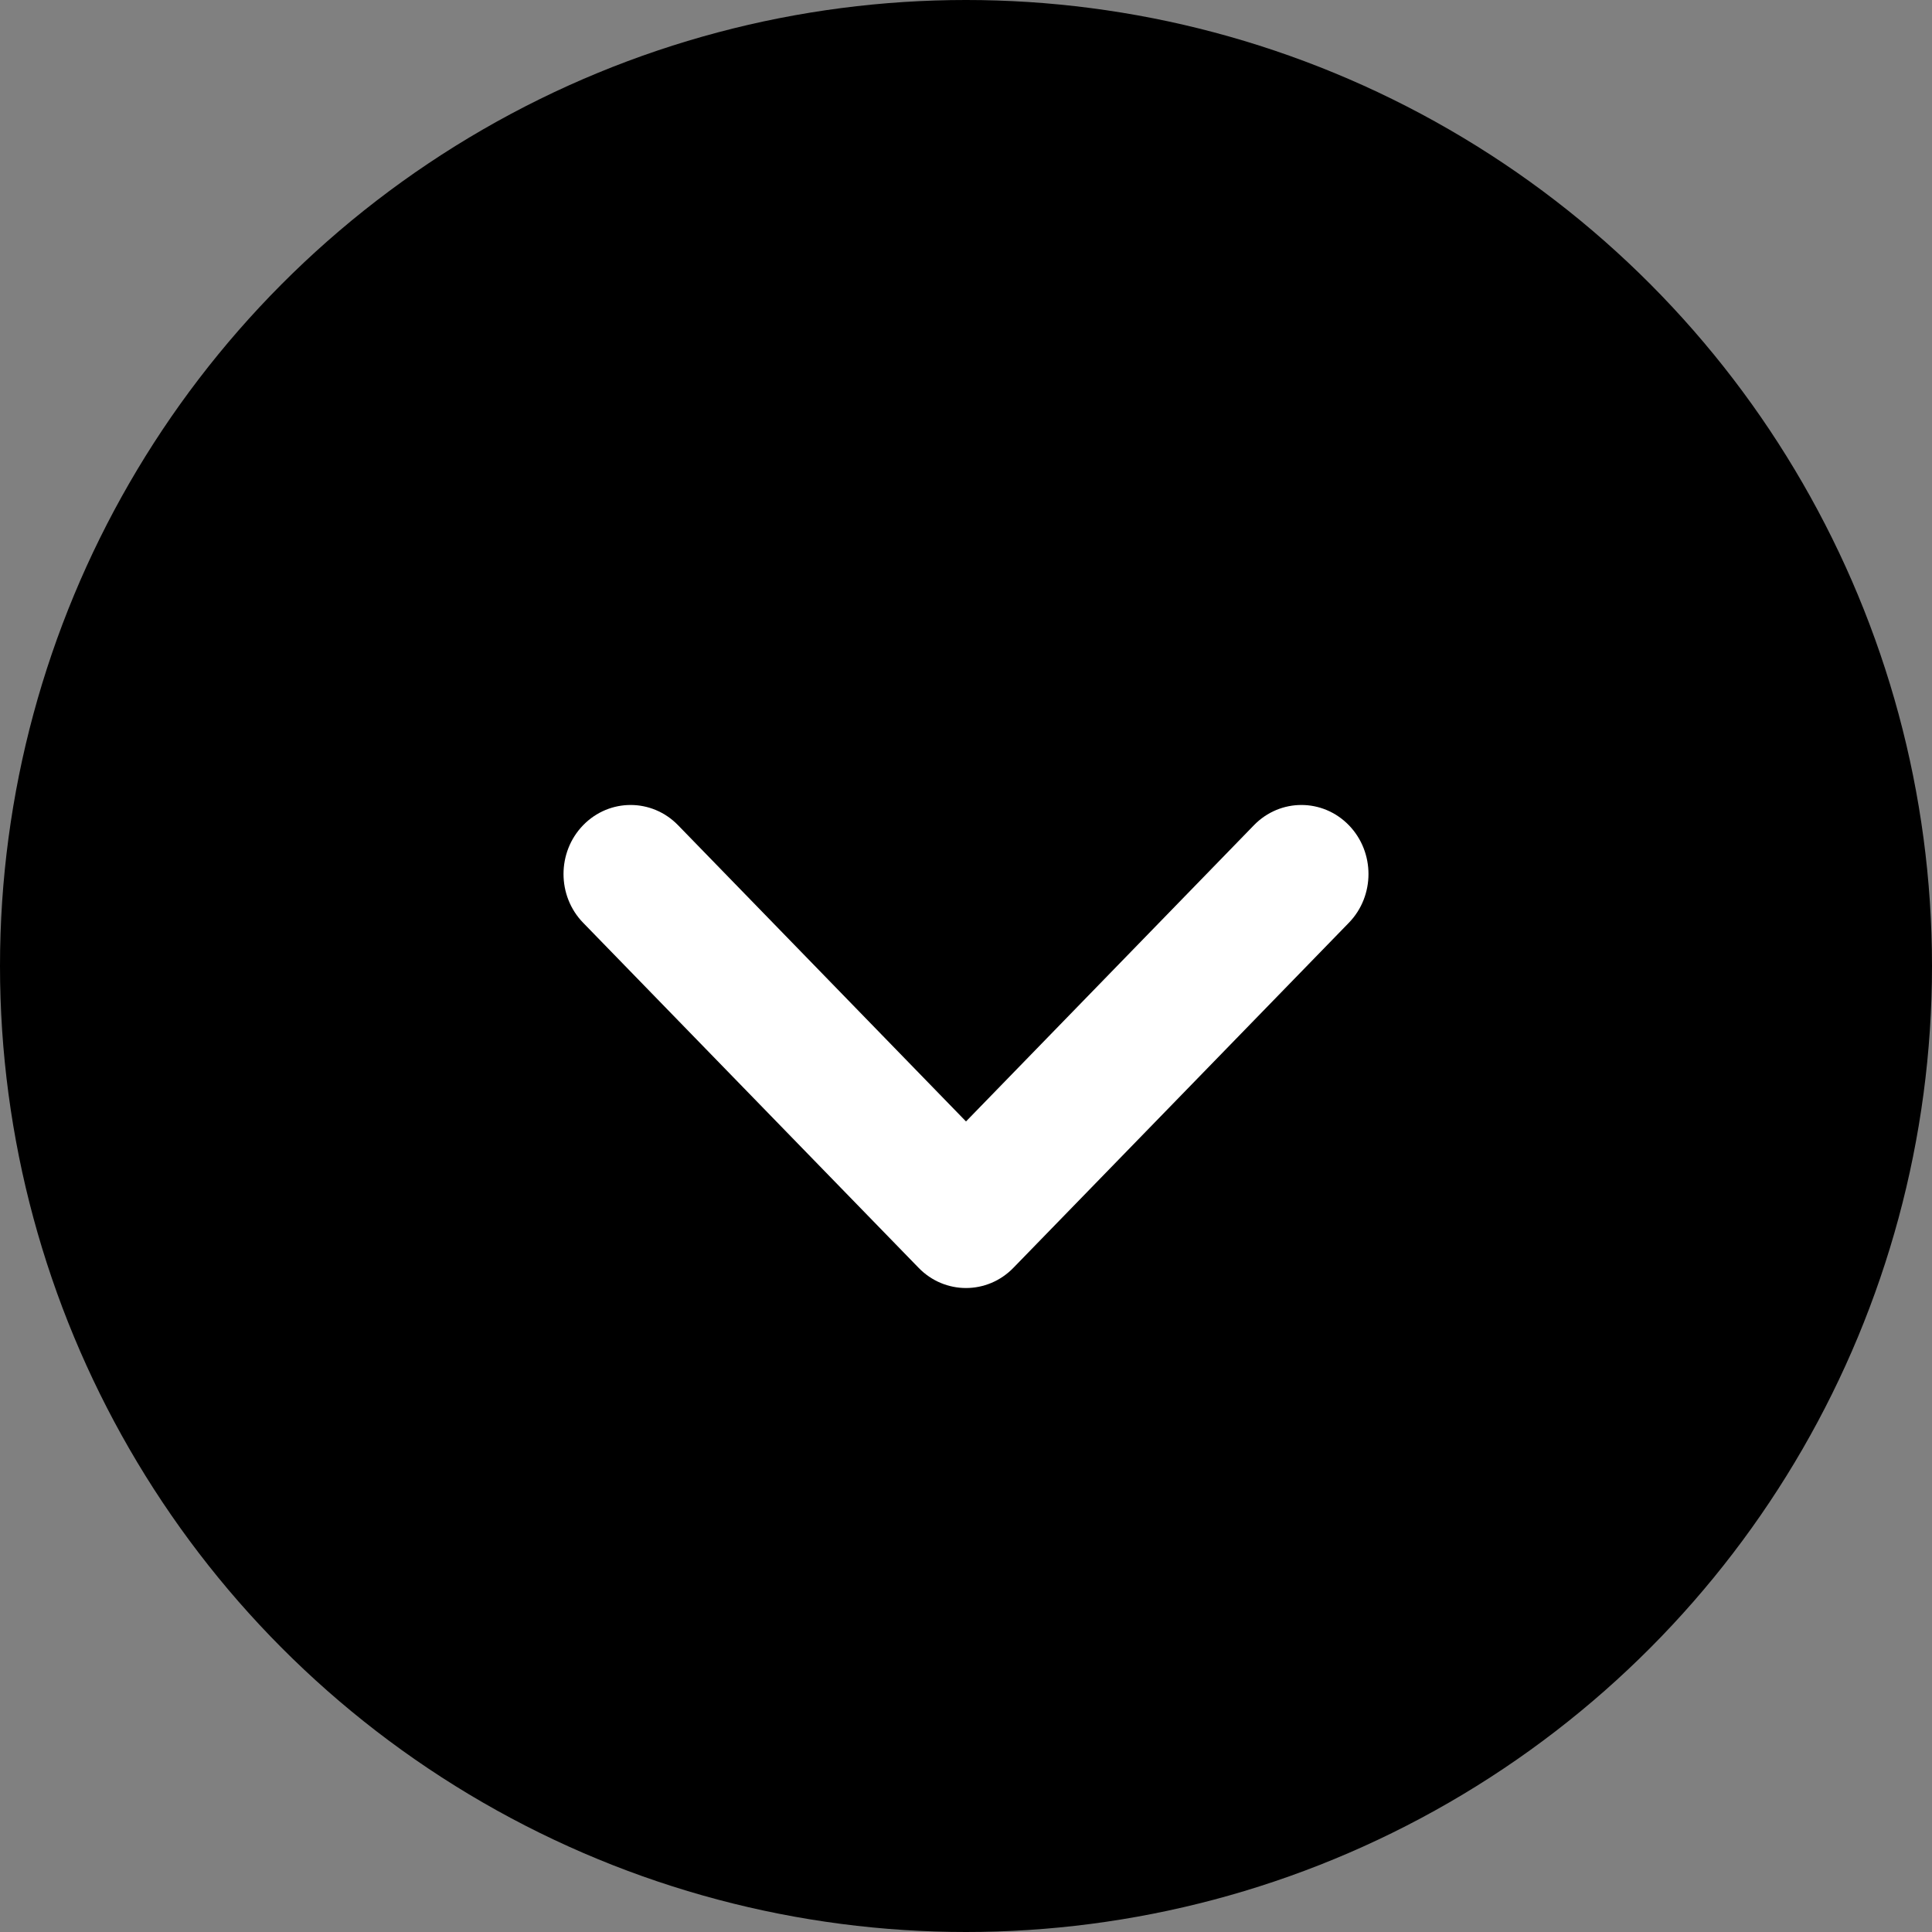
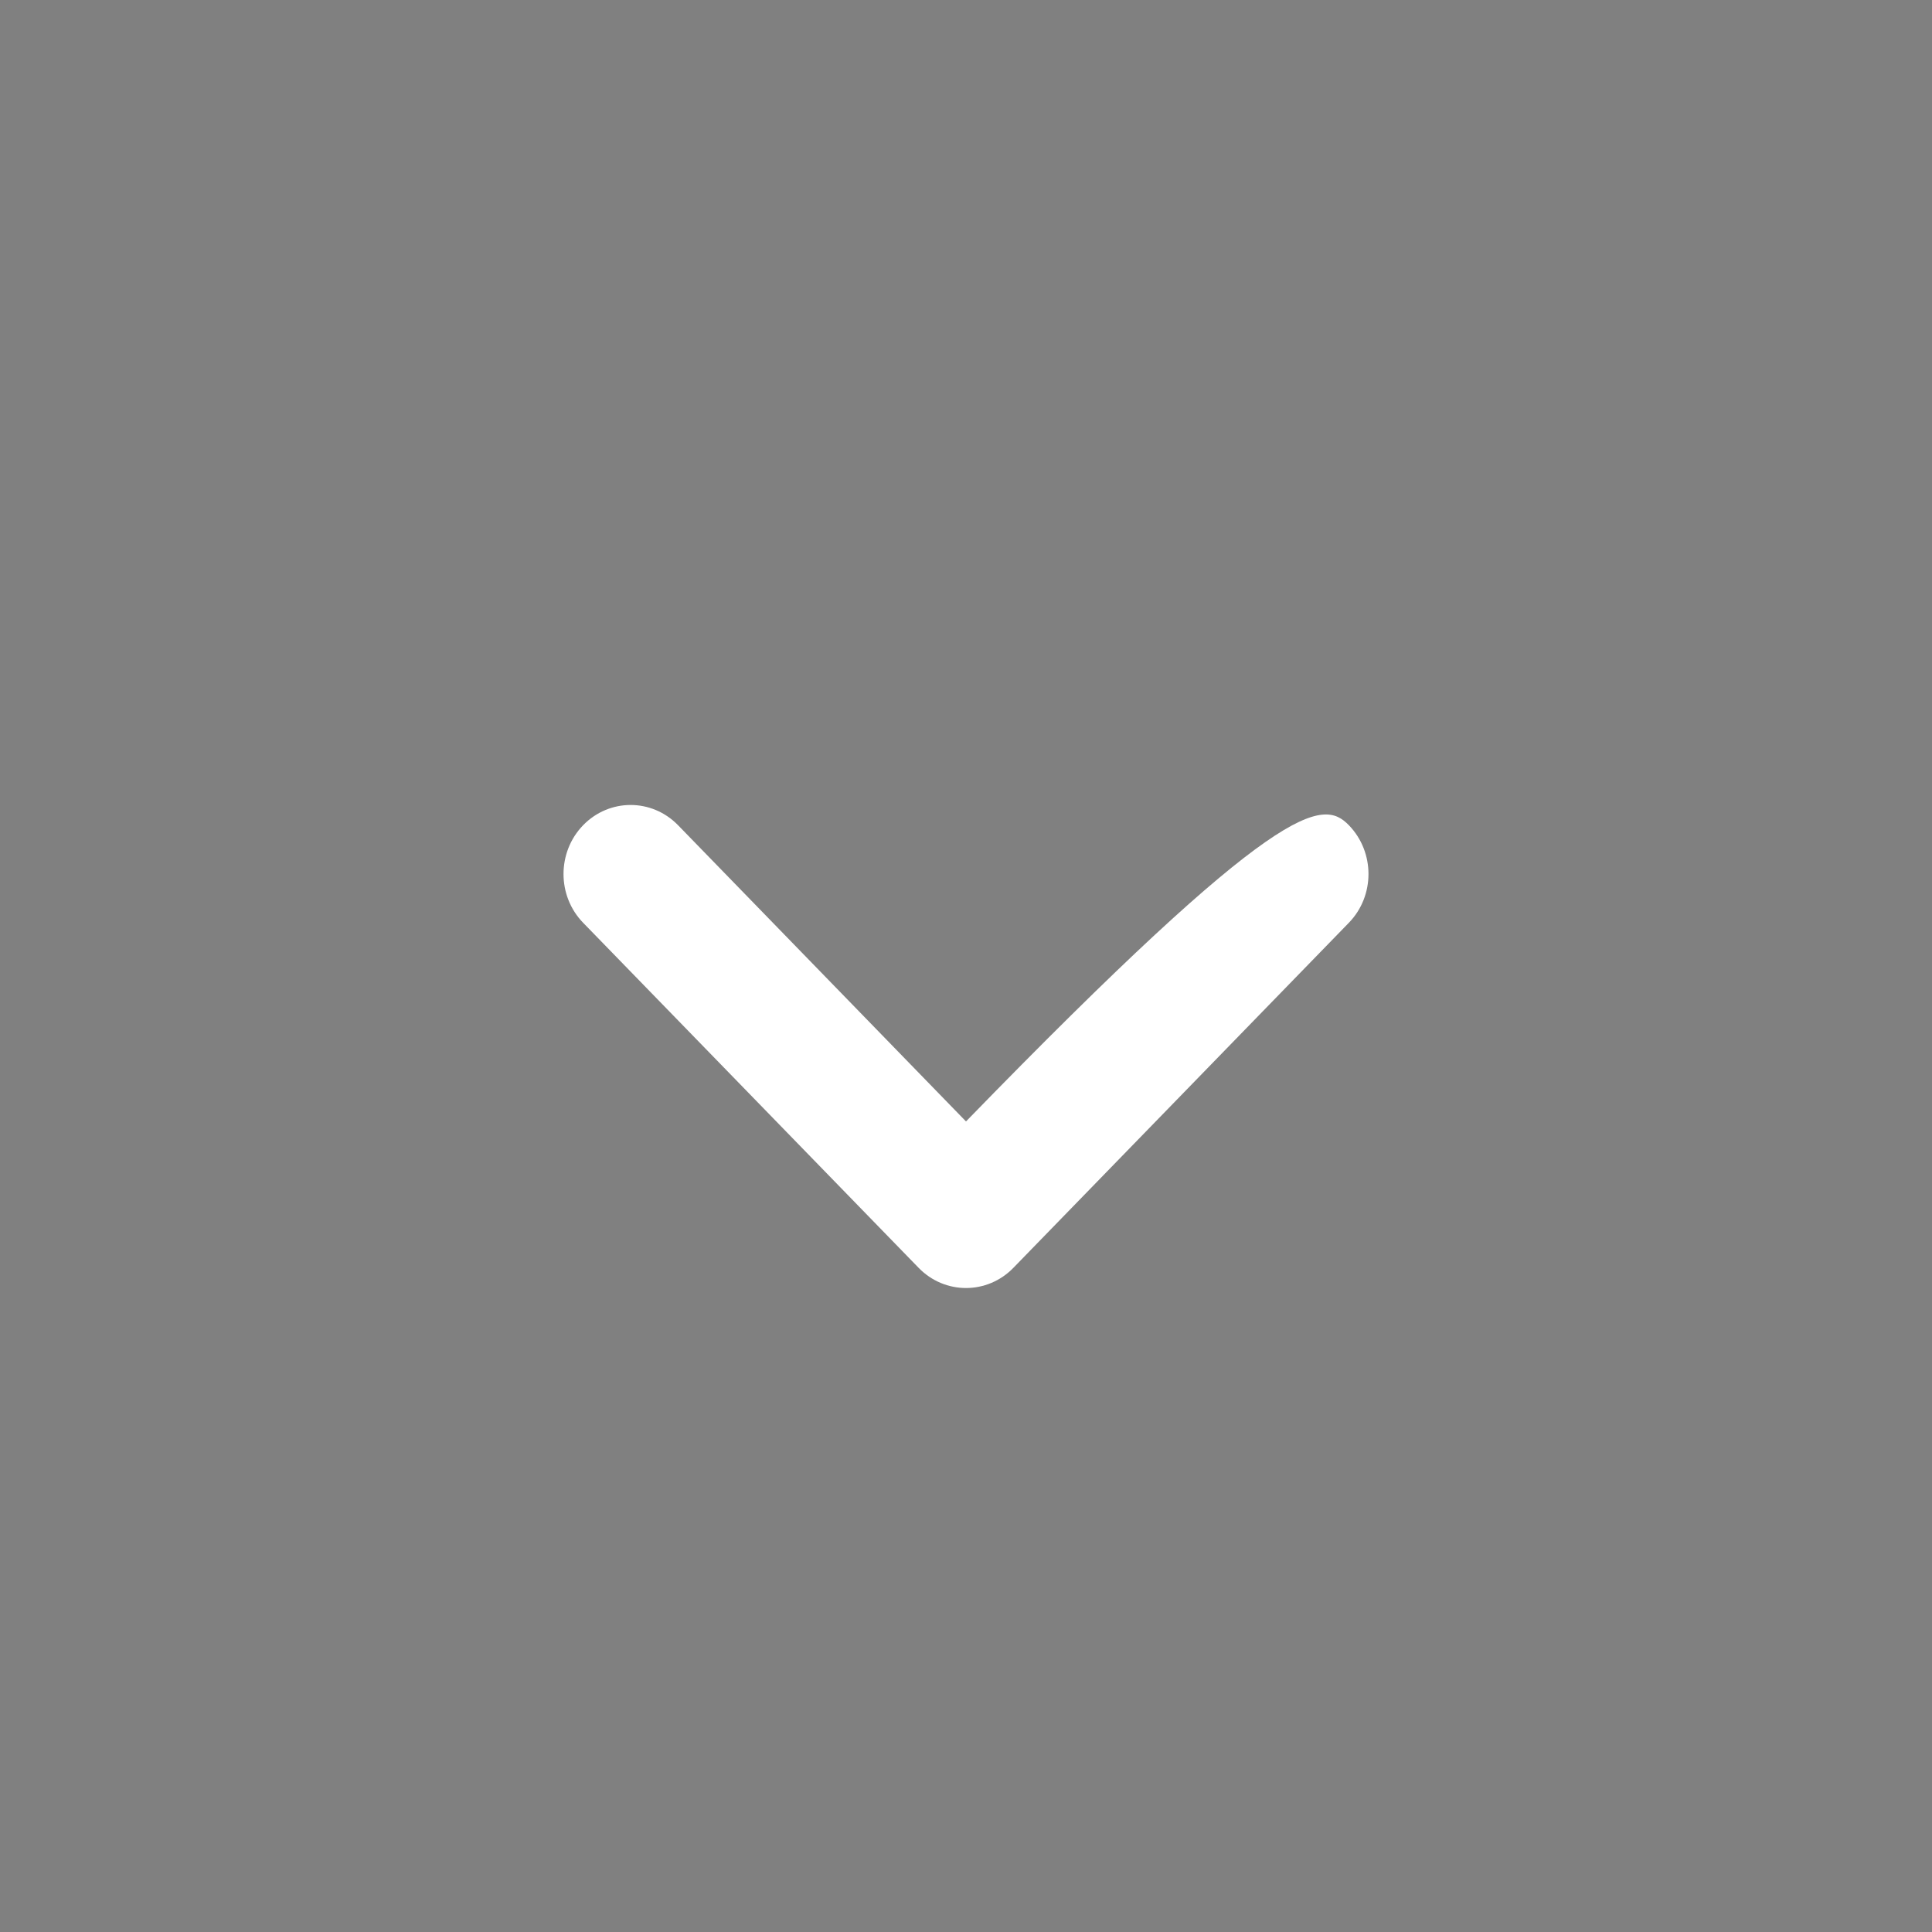
<svg xmlns="http://www.w3.org/2000/svg" width="24" height="24" viewBox="0 0 24 24" fill="none">
  <rect x="0" y="0" width="24" height="24" fill="#808080" stroke="none" />
-   <circle cx="12" cy="12" r="12" fill="black" />
-   <path d="M11.411 15.749L7.244 11.463C6.919 11.129 6.919 10.586 7.244 10.251C7.57 9.916 8.097 9.916 8.423 10.251L12 13.931L15.577 10.251C15.903 9.916 16.43 9.916 16.756 10.251C17.081 10.586 17.081 11.129 16.756 11.463L12.589 15.749C12.264 16.084 11.736 16.084 11.411 15.749Z" fill="white" />
+   <path d="M11.411 15.749L7.244 11.463C6.919 11.129 6.919 10.586 7.244 10.251C7.57 9.916 8.097 9.916 8.423 10.251L12 13.931C15.903 9.916 16.43 9.916 16.756 10.251C17.081 10.586 17.081 11.129 16.756 11.463L12.589 15.749C12.264 16.084 11.736 16.084 11.411 15.749Z" fill="white" />
</svg>